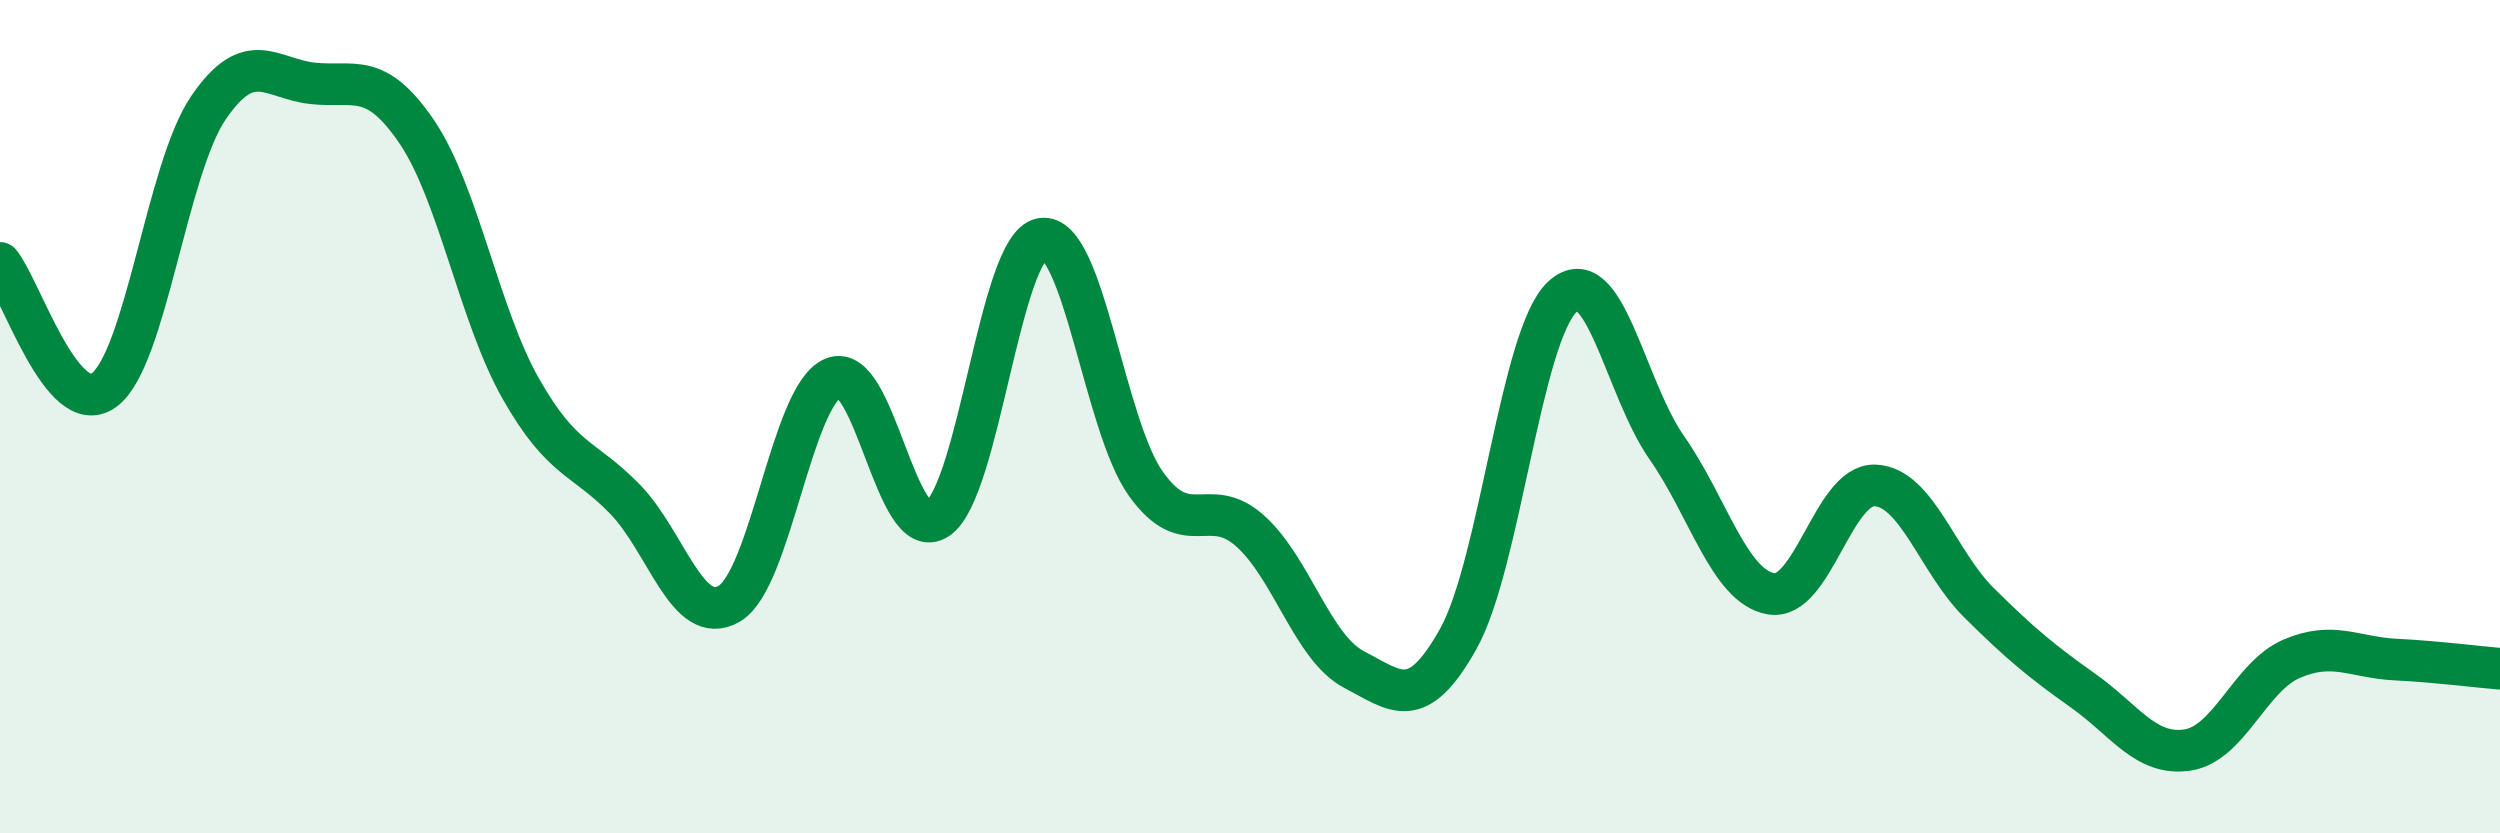
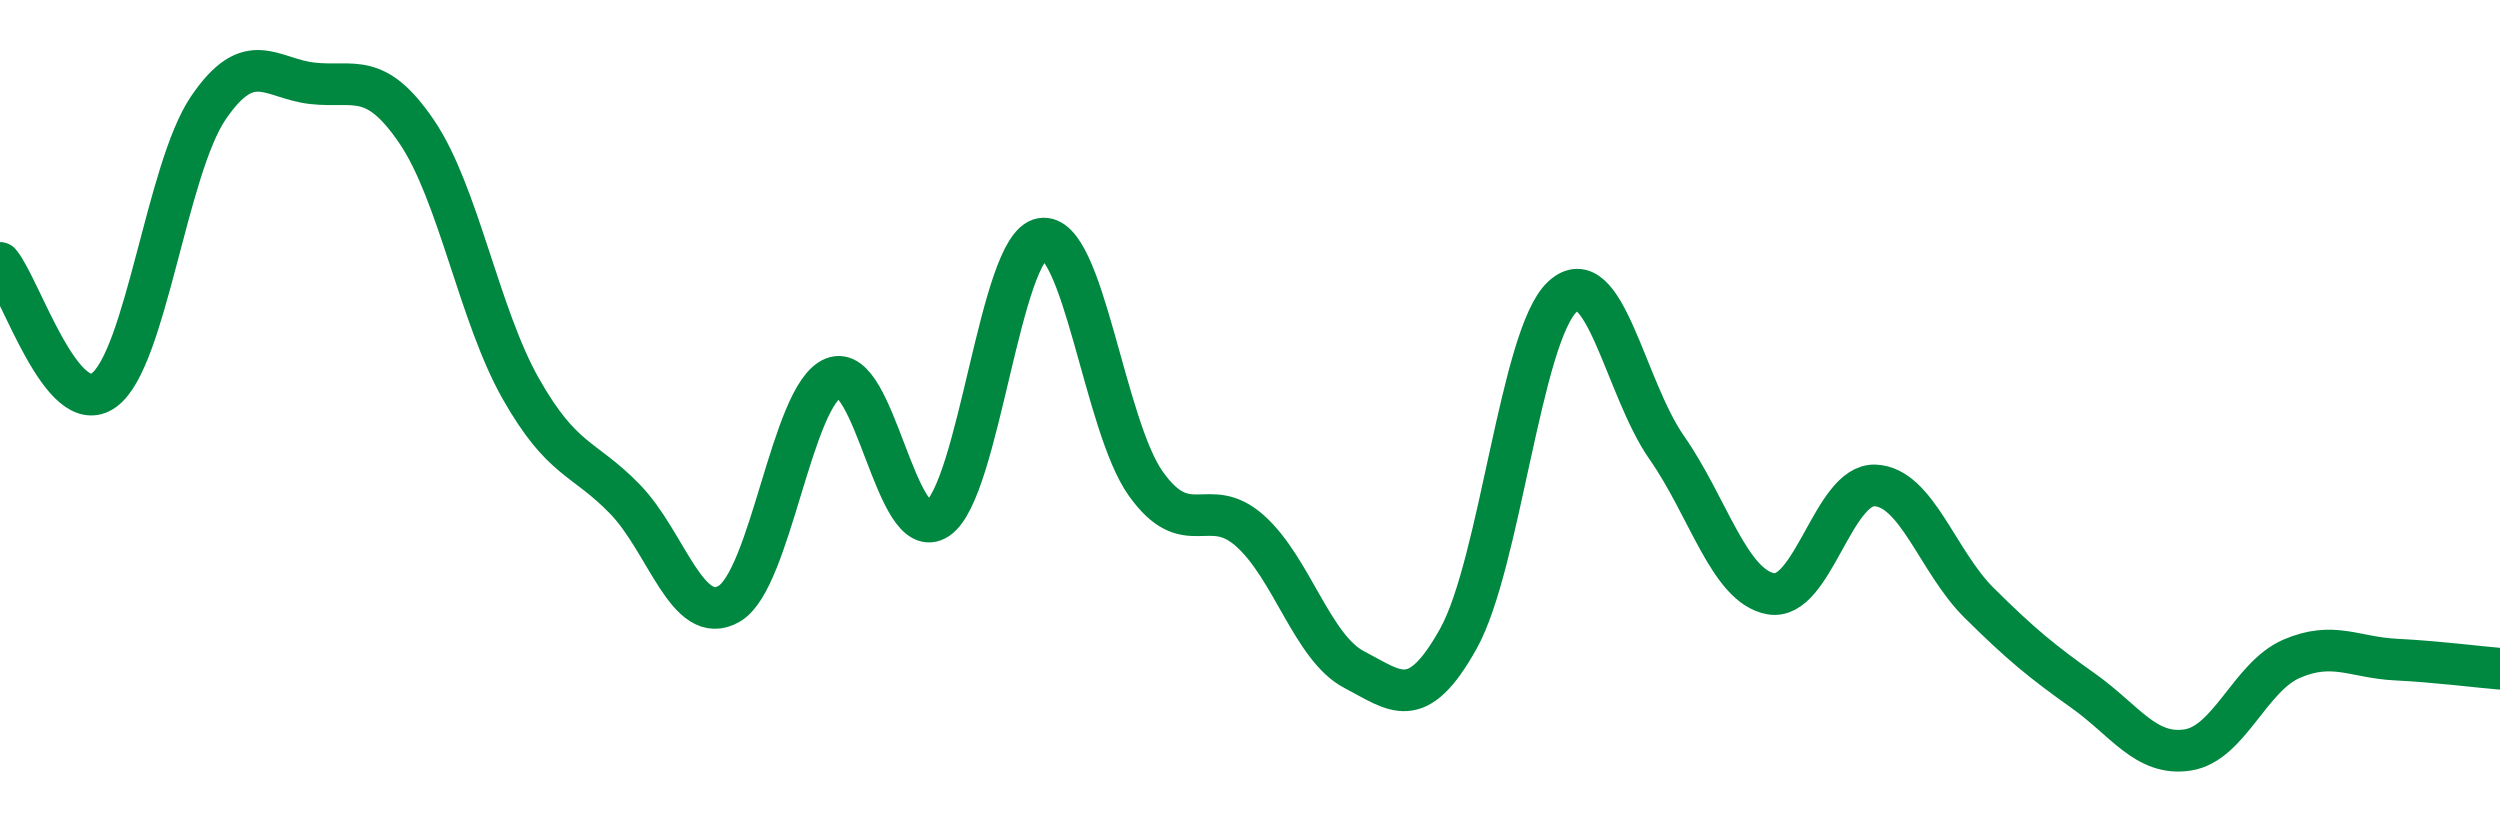
<svg xmlns="http://www.w3.org/2000/svg" width="60" height="20" viewBox="0 0 60 20">
-   <path d="M 0,6.31 C 0.5,6.92 1.5,10.1 2.5,9.36 C 3.5,8.62 4,4.06 5,2.59 C 6,1.12 6.5,1.89 7.5,2 C 8.5,2.11 9,1.69 10,3.16 C 11,4.63 11.5,7.57 12.5,9.33 C 13.5,11.09 14,10.95 15,11.98 C 16,13.01 16.5,15.07 17.5,14.49 C 18.5,13.91 19,9.48 20,9.07 C 21,8.66 21.5,13.12 22.5,12.45 C 23.5,11.78 24,5.9 25,5.73 C 26,5.56 26.5,10.21 27.5,11.61 C 28.5,13.01 29,11.85 30,12.74 C 31,13.63 31.5,15.55 32.5,16.07 C 33.5,16.59 34,17.12 35,15.33 C 36,13.54 36.5,8.04 37.5,7.12 C 38.5,6.2 39,9.31 40,10.74 C 41,12.17 41.5,14.07 42.5,14.25 C 43.5,14.43 44,11.61 45,11.65 C 46,11.69 46.5,13.48 47.5,14.47 C 48.5,15.46 49,15.87 50,16.58 C 51,17.29 51.5,18.15 52.5,18 C 53.5,17.85 54,16.24 55,15.81 C 56,15.38 56.5,15.78 57.5,15.83 C 58.5,15.88 59.5,16.01 60,16.05L60 20L0 20Z" fill="#008740" opacity="0.1" stroke-linecap="round" stroke-linejoin="round" />
  <path d="M 0,6.31 C 0.5,6.92 1.5,10.1 2.5,9.36 C 3.5,8.62 4,4.06 5,2.59 C 6,1.12 6.5,1.89 7.5,2 C 8.5,2.11 9,1.69 10,3.16 C 11,4.63 11.5,7.57 12.5,9.33 C 13.5,11.09 14,10.95 15,11.98 C 16,13.01 16.5,15.07 17.5,14.49 C 18.5,13.91 19,9.48 20,9.07 C 21,8.66 21.5,13.12 22.5,12.45 C 23.5,11.78 24,5.9 25,5.73 C 26,5.56 26.5,10.21 27.5,11.61 C 28.5,13.01 29,11.85 30,12.74 C 31,13.63 31.5,15.55 32.5,16.07 C 33.5,16.59 34,17.12 35,15.33 C 36,13.54 36.5,8.04 37.5,7.12 C 38.5,6.2 39,9.31 40,10.74 C 41,12.17 41.5,14.07 42.5,14.25 C 43.5,14.43 44,11.61 45,11.65 C 46,11.69 46.5,13.48 47.5,14.47 C 48.5,15.46 49,15.87 50,16.58 C 51,17.29 51.5,18.15 52.5,18 C 53.5,17.85 54,16.24 55,15.81 C 56,15.38 56.5,15.78 57.5,15.83 C 58.5,15.88 59.5,16.01 60,16.05" stroke="#008740" stroke-width="1" fill="none" stroke-linecap="round" stroke-linejoin="round" />
</svg>